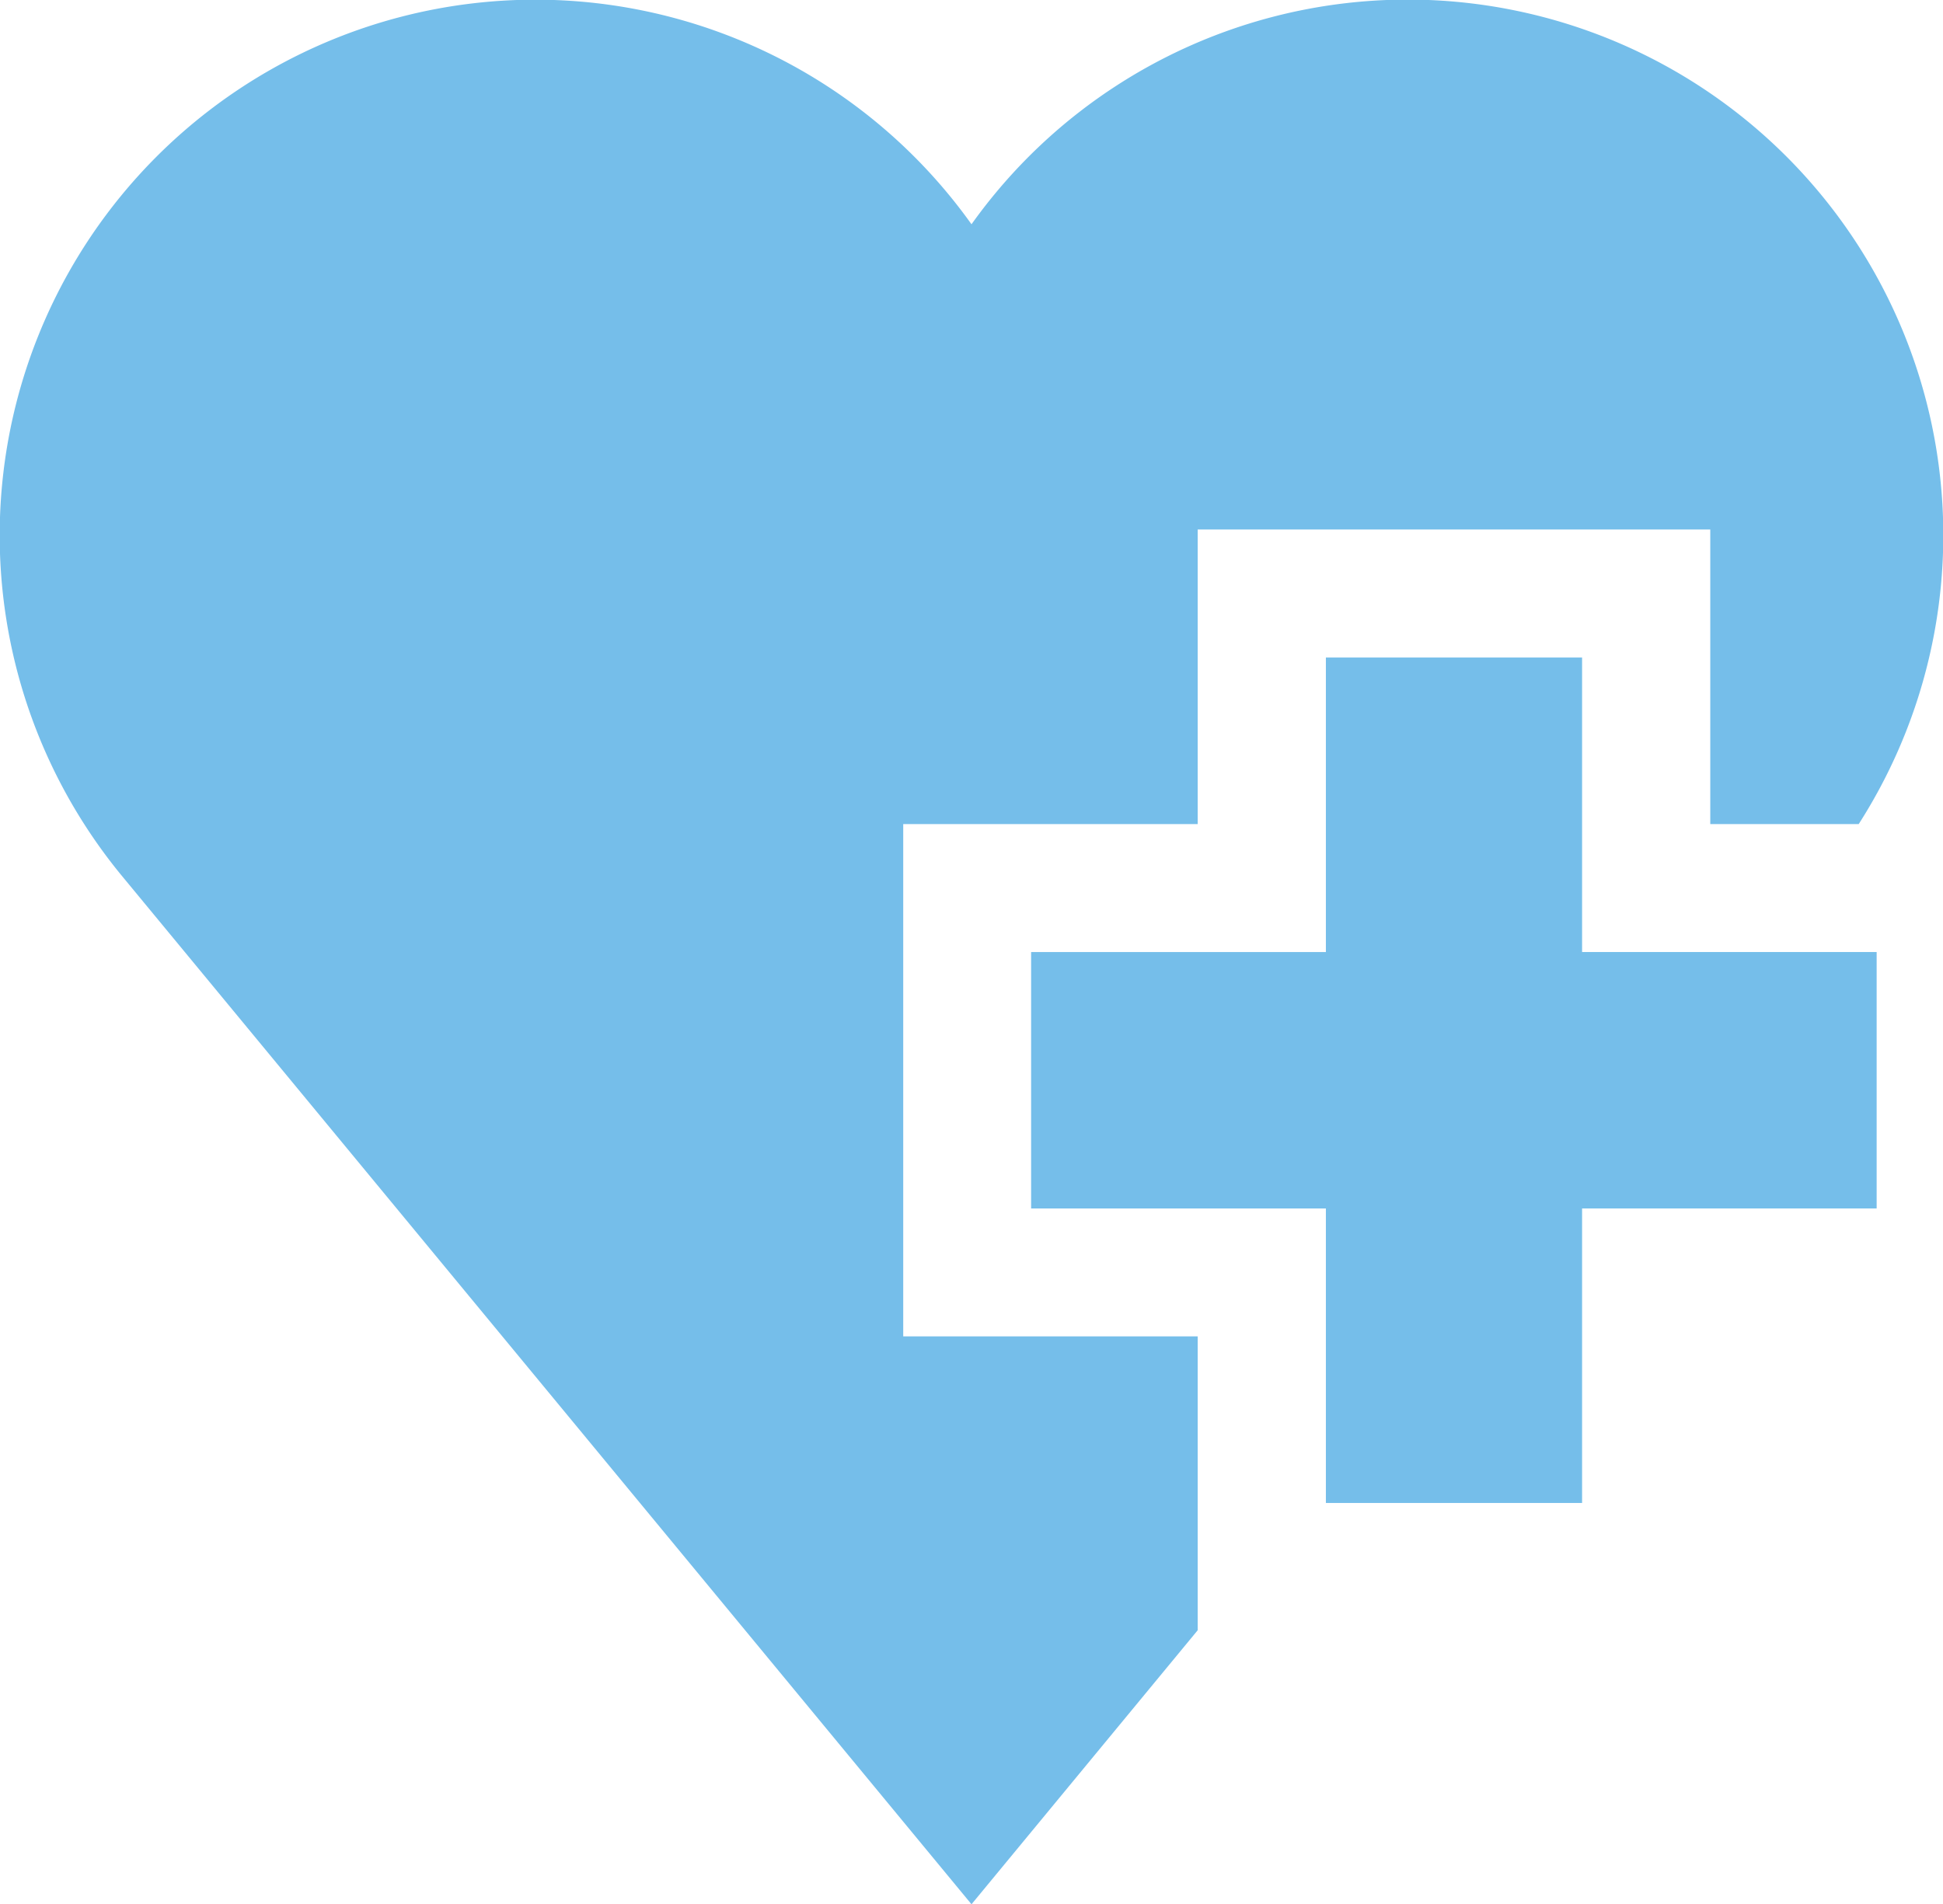
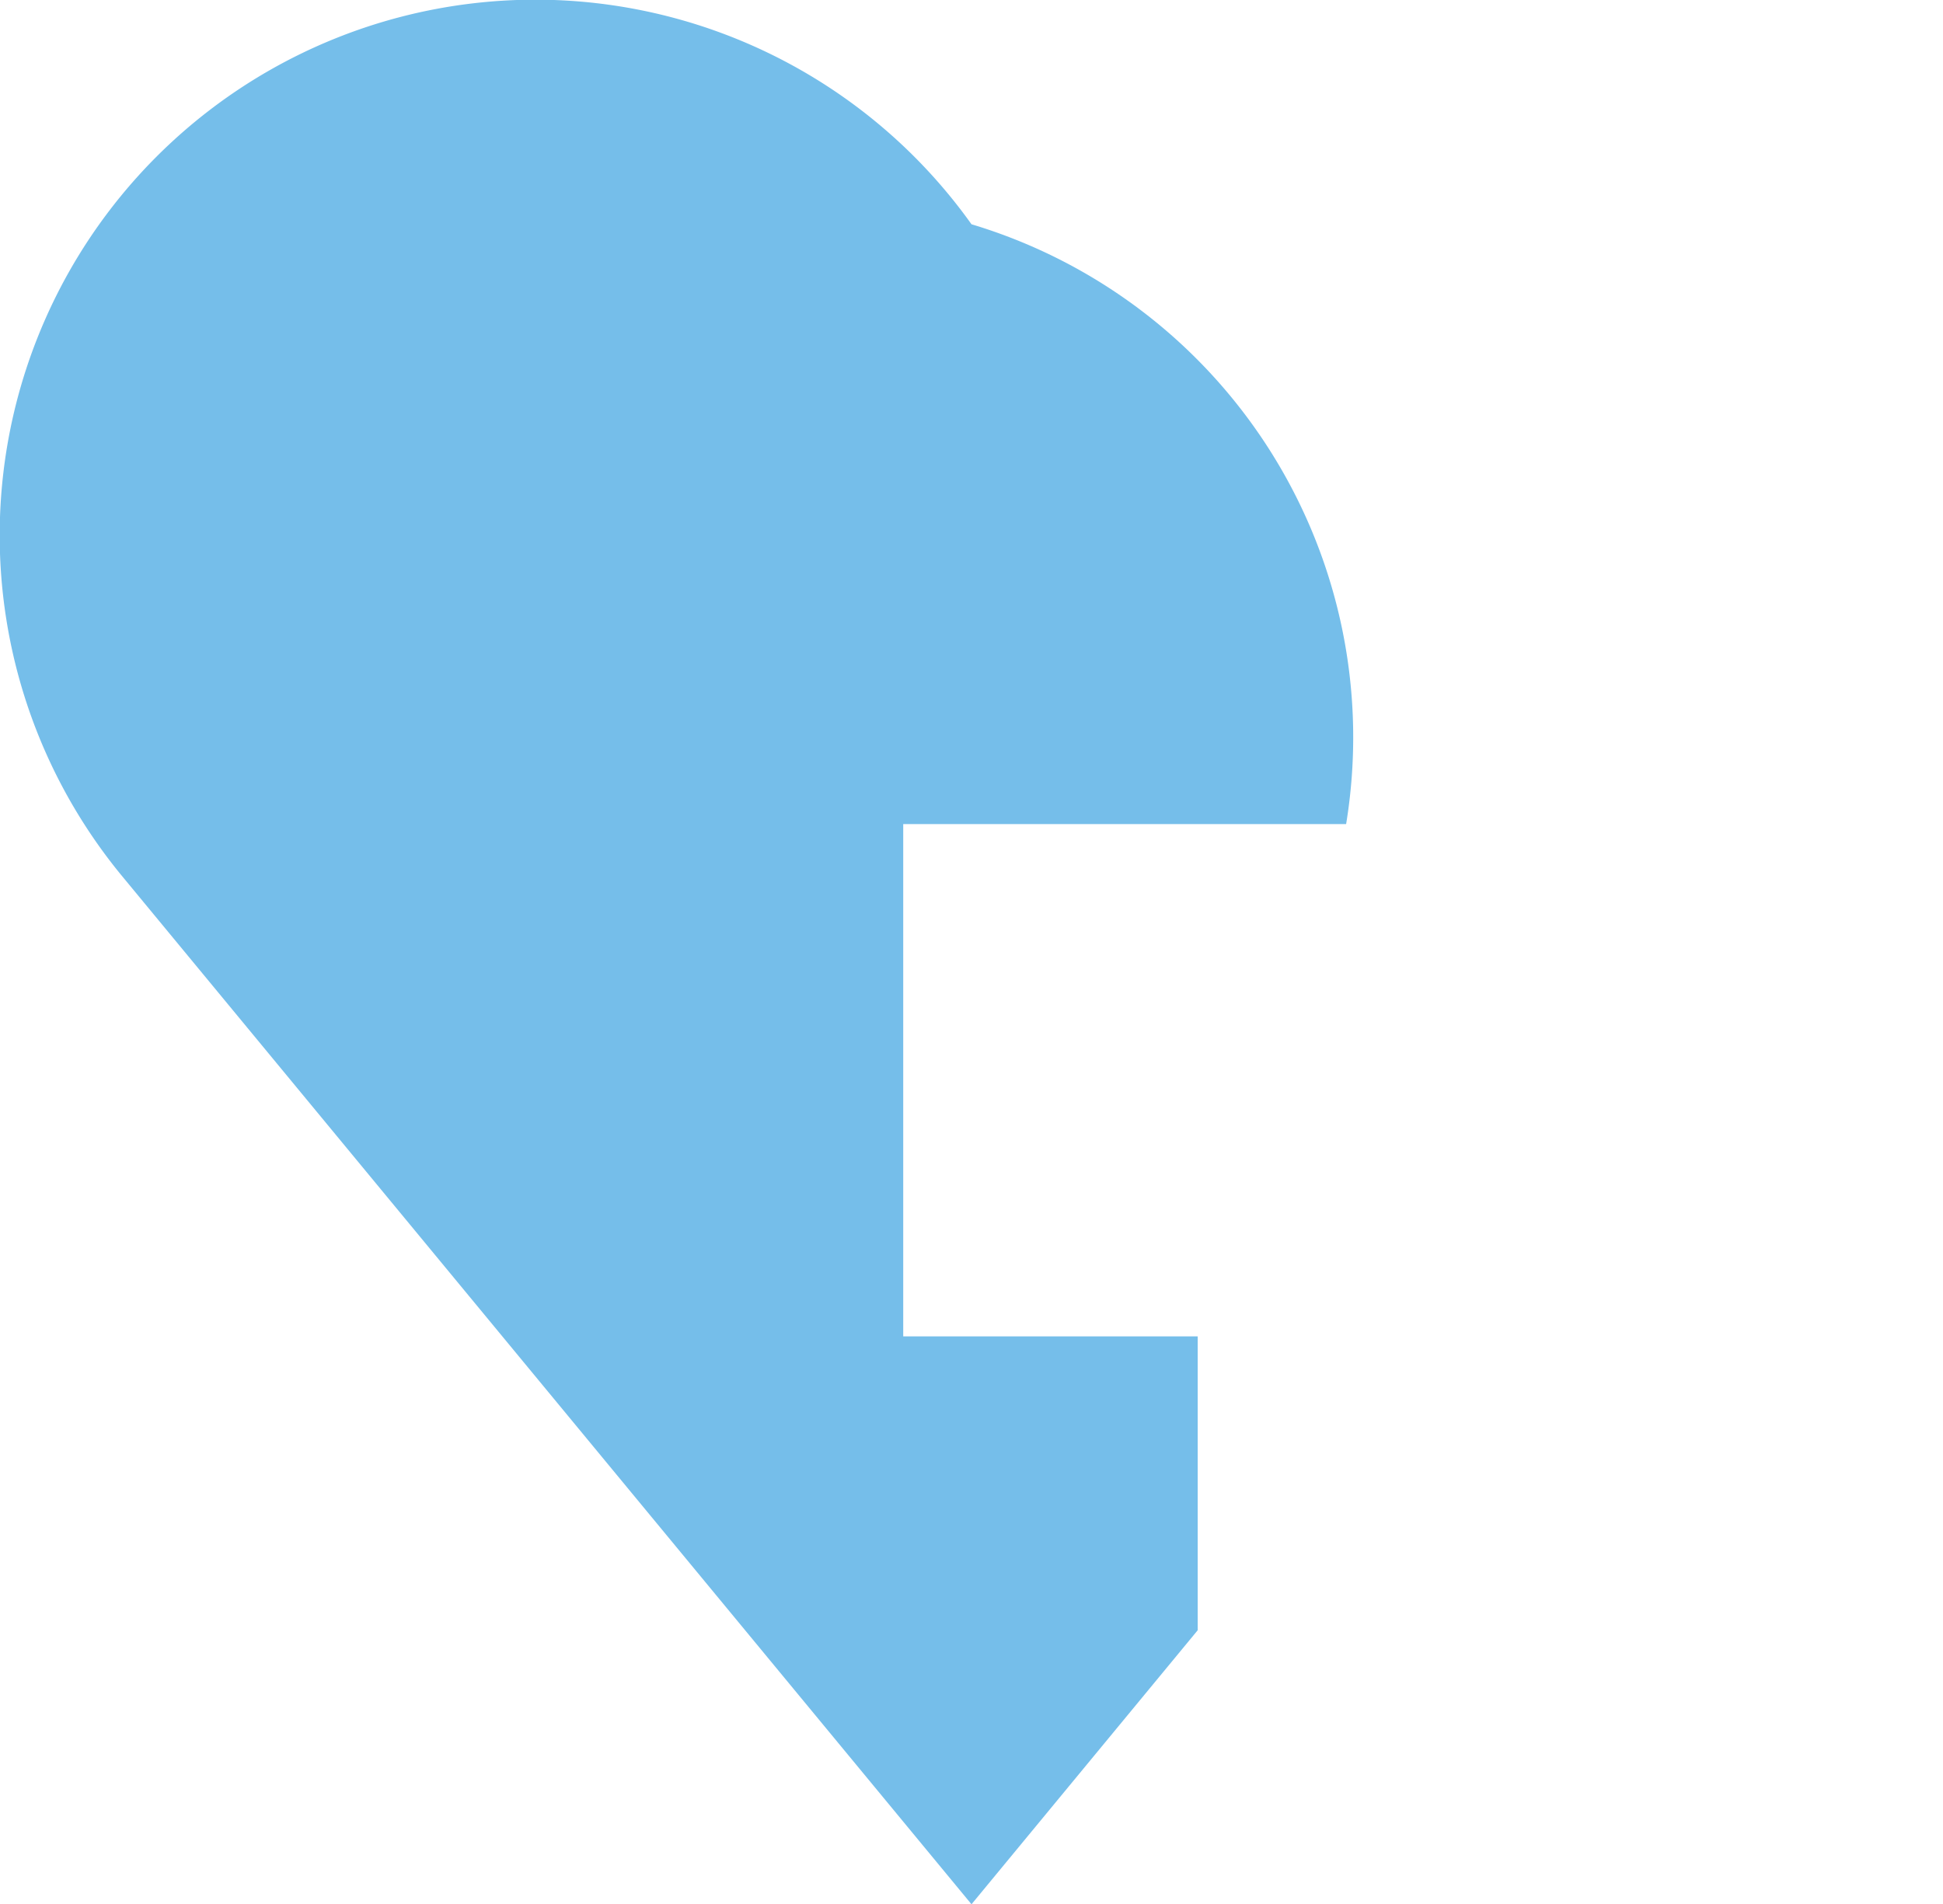
<svg xmlns="http://www.w3.org/2000/svg" width="78.798" height="77.234" viewBox="0 0 78.798 77.234">
  <g id="Gruppe_5353" data-name="Gruppe 5353" transform="translate(-31.47 -36.004)">
-     <path id="Pfad_5536" data-name="Pfad 5536" d="M95.631,62.672H85.241V74.617H73.287v10.4H85.241V96.961h10.39V85.016h11.946v-10.4H95.631Z" fill="#75beea" />
    <g id="Gruppe_5352" data-name="Gruppe 5352">
-       <path id="Pfad_5537" data-name="Pfad 5537" d="M68.1,69.426H80.042V57.48H100.83V69.426h6.02A21.723,21.723,0,0,0,70.869,45.1a21.725,21.725,0,1,0-34.5,26.374l34.5,41.763,9.173-11.113V90.205H68.1Z" fill="#75beea" />
+       <path id="Pfad_5537" data-name="Pfad 5537" d="M68.1,69.426H80.042V57.48V69.426h6.02A21.723,21.723,0,0,0,70.869,45.1a21.725,21.725,0,1,0-34.5,26.374l34.5,41.763,9.173-11.113V90.205H68.1Z" fill="#75beea" />
    </g>
  </g>
</svg>